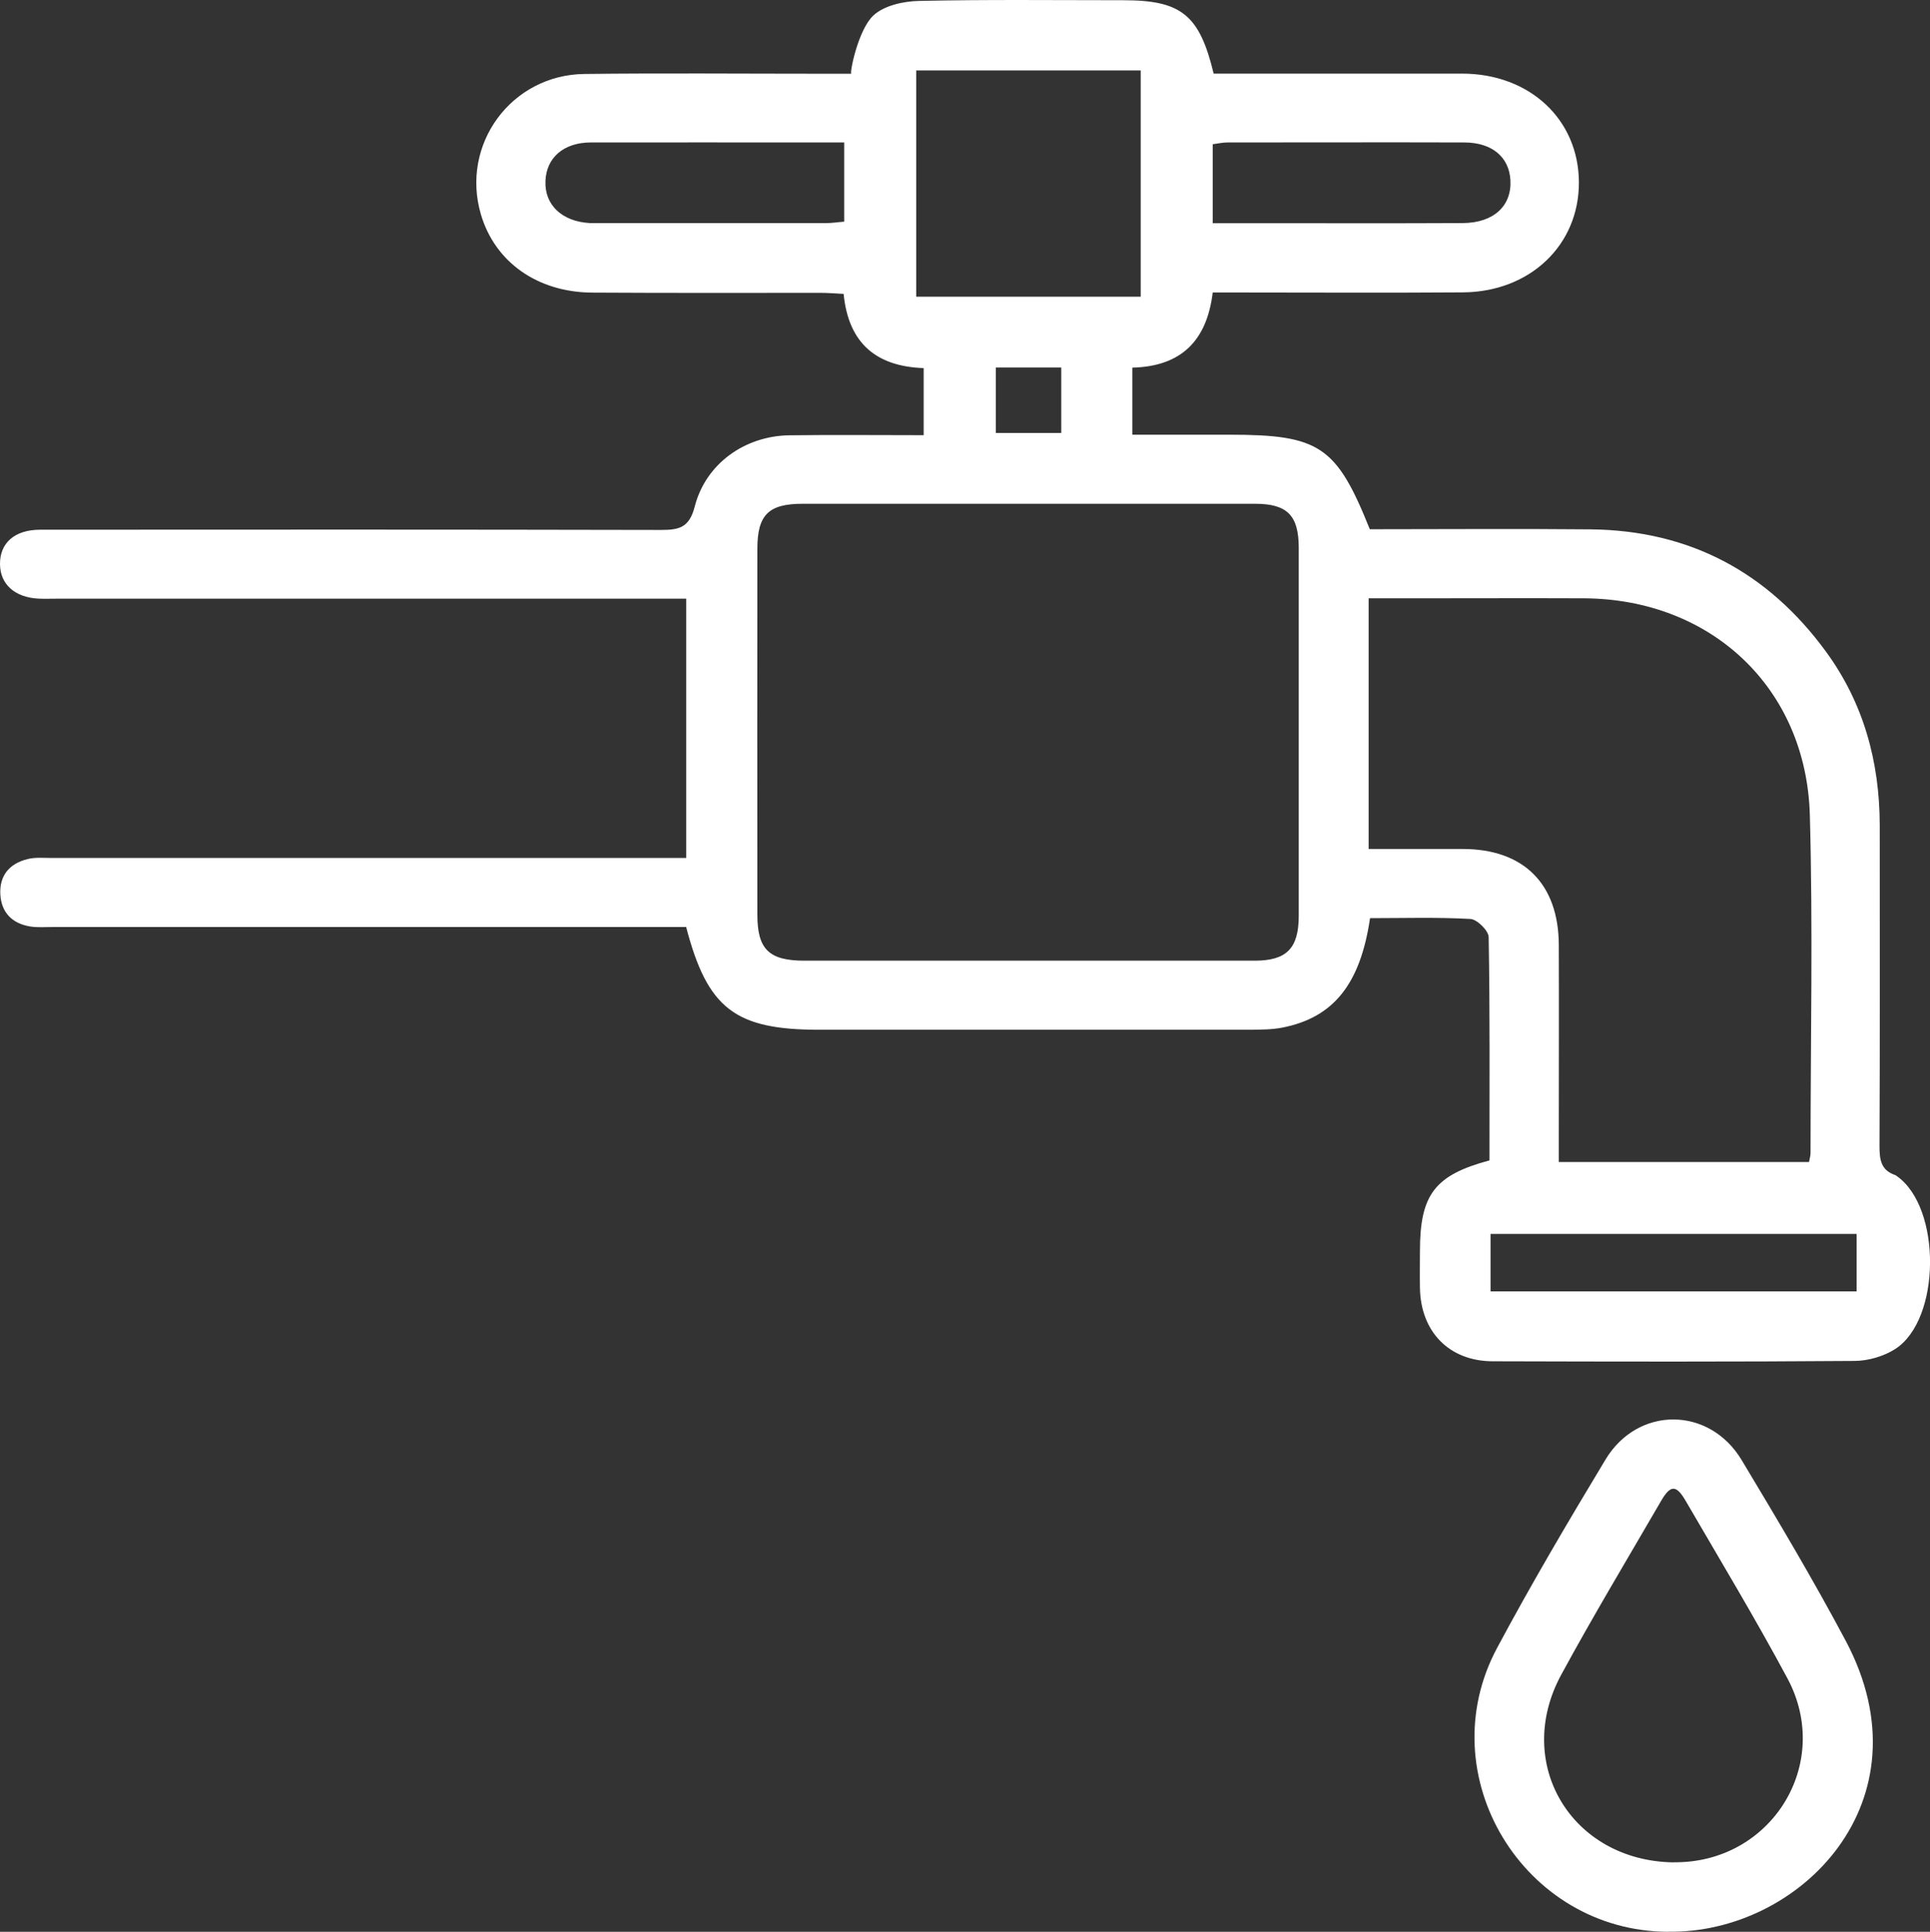
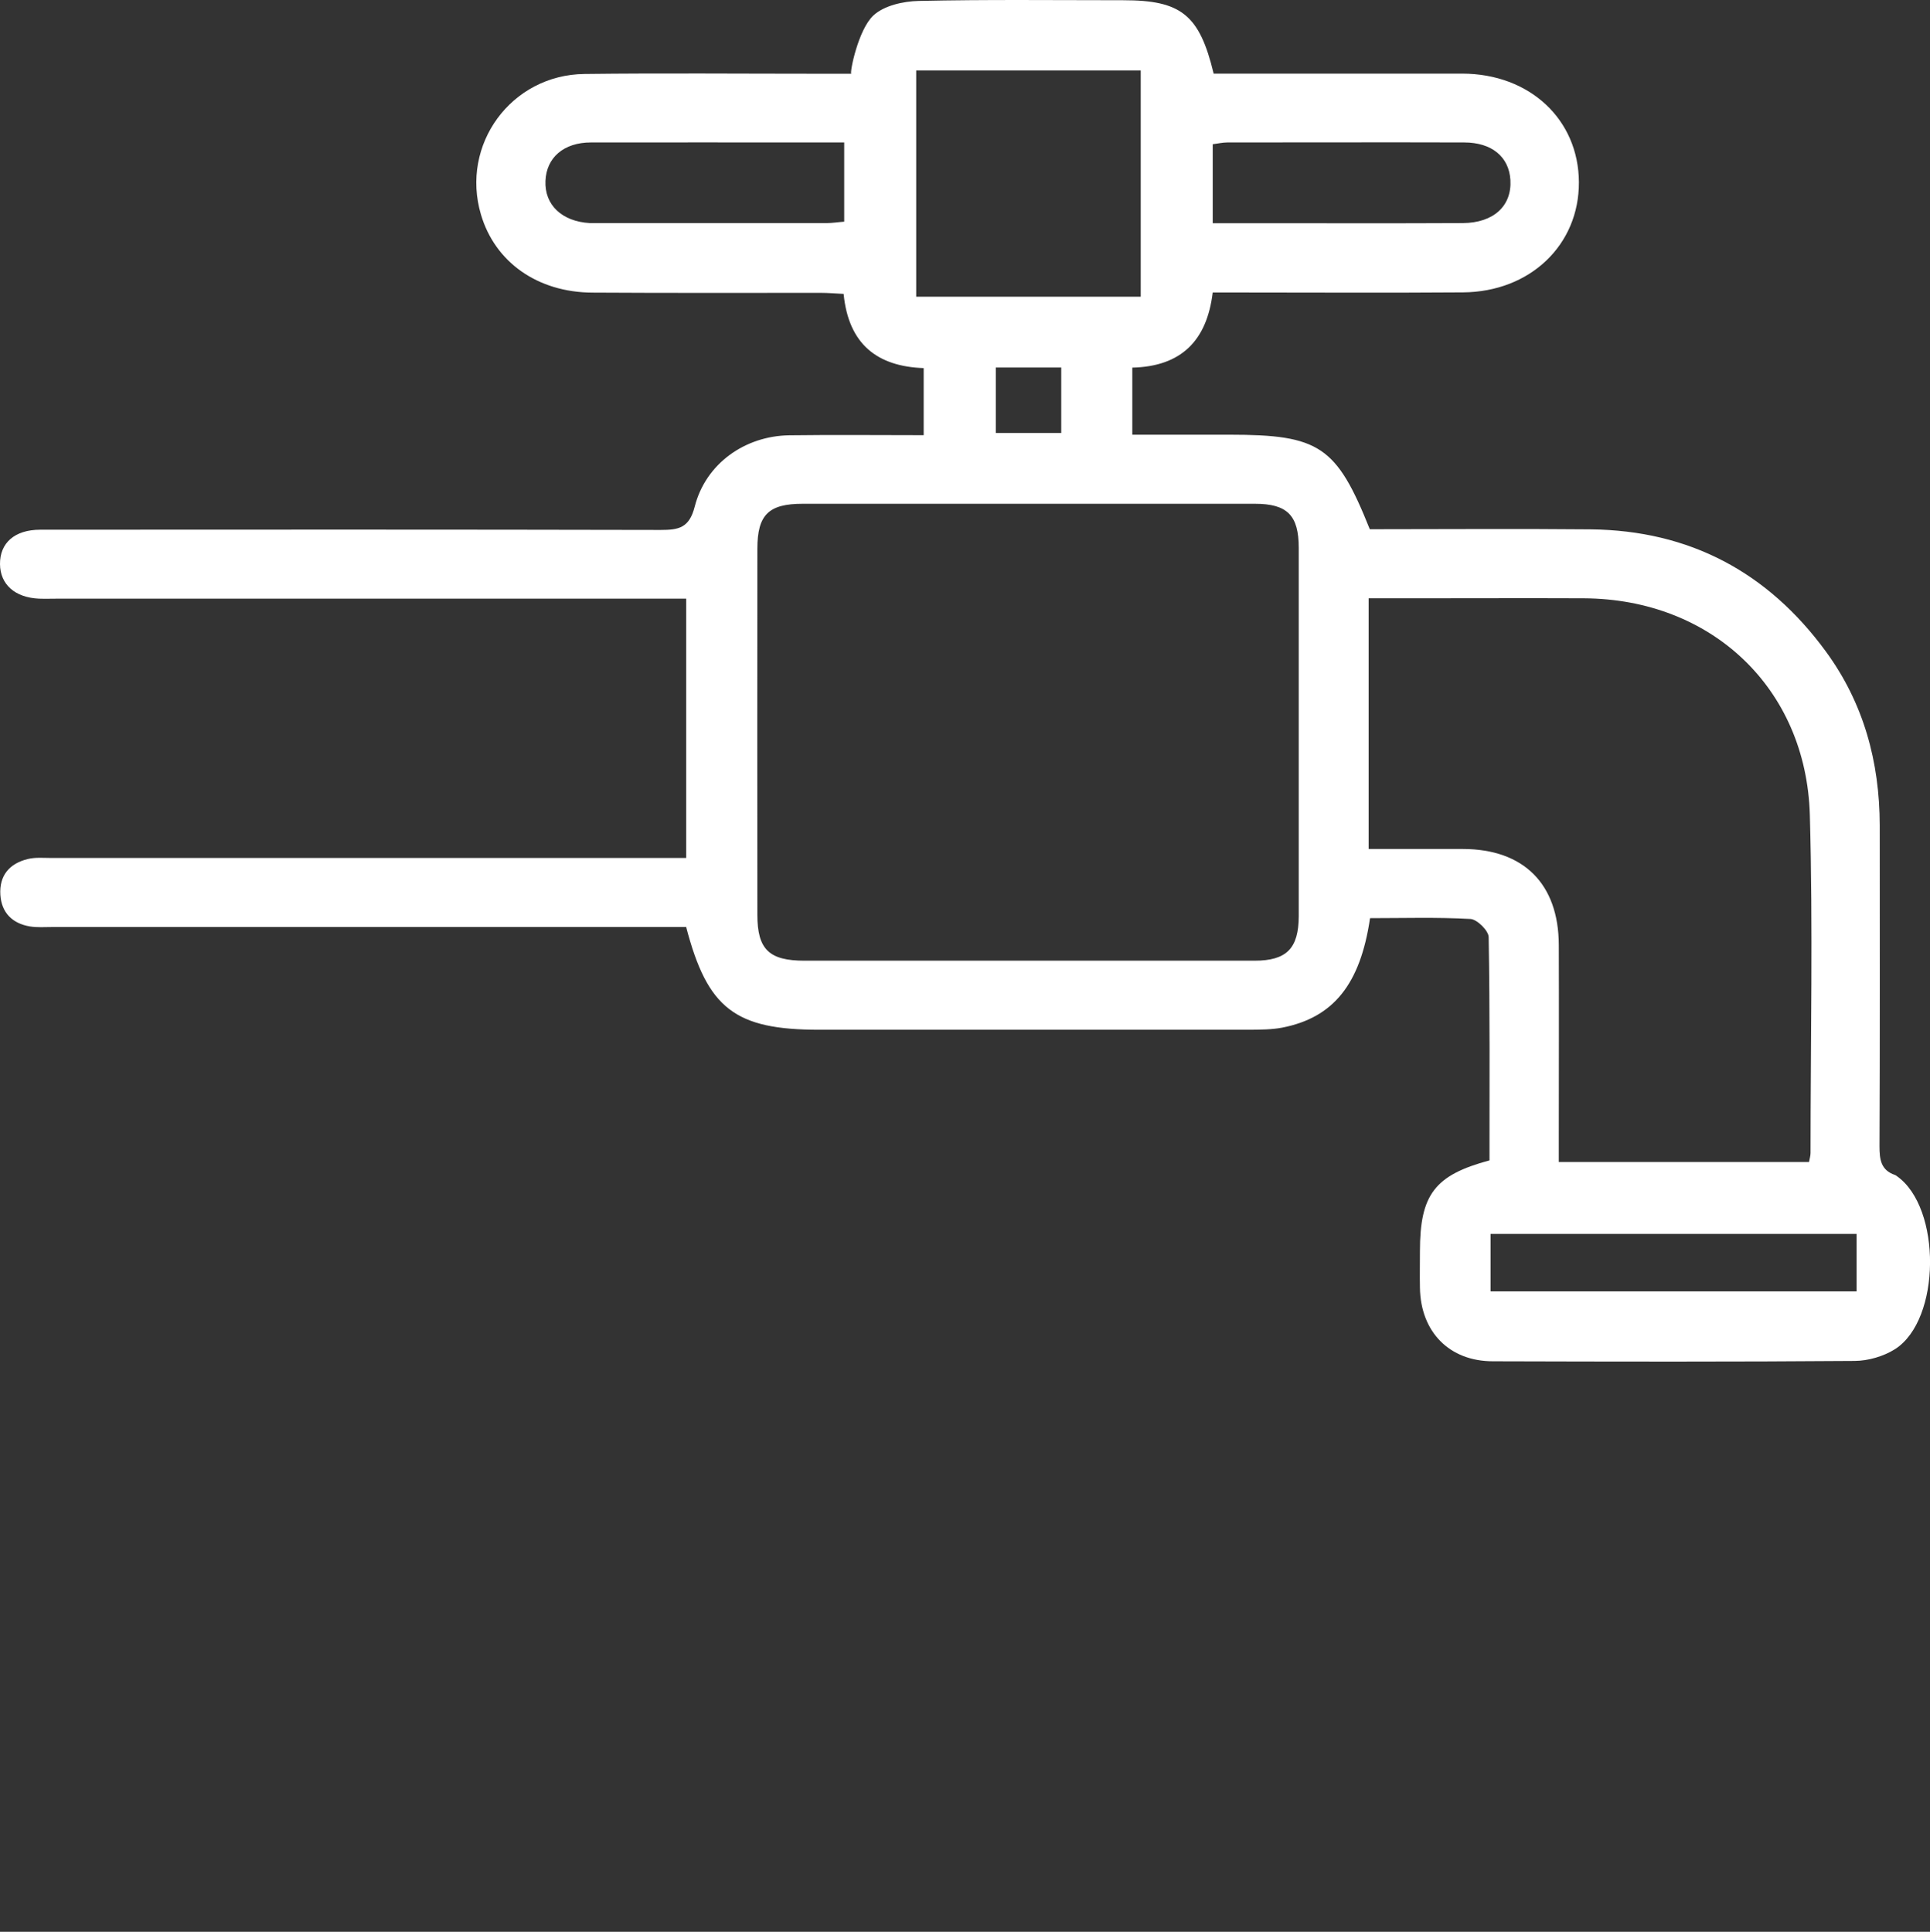
<svg xmlns="http://www.w3.org/2000/svg" id="Ebene_1" data-name="Ebene 1" viewBox="0 0 165.13 165.31">
  <rect x="0" y="0" width="165.13" height="165.31" fill="#333333" stroke="none" />
  <defs>
    <style>
      .cls-1 {
        fill: #fff;
        stroke-width: 0px;
      }
    </style>
  </defs>
  <path class="cls-1" d="M58.68,79.33H4.41c-.61,0-1.24.05-1.84-.05-1.51-.25-2.44-1.17-2.54-2.71-.1-1.65.78-2.68,2.35-3.06.64-.16,1.34-.09,2.02-.09h54.31v-22.19H4.98c-.55,0-1.11.02-1.66,0C1.27,51.13.02,50.01,0,48.28c-.02-1.81,1.25-2.95,3.44-2.95,17.69-.01,35.39-.02,53.08.02,1.56,0,2.45-.17,2.92-2,.94-3.67,4.28-6.04,8.08-6.1,3.79-.05,7.59-.01,11.51-.01v-5.74c-3.98-.14-6.43-2.05-6.85-6.35-.66-.03-1.31-.09-1.95-.09-6.51,0-13.03.02-19.54-.02-4.7-.02-8.34-2.61-9.54-6.68-1.77-5.98,2.58-11.96,8.86-12.03,6.69-.08,13.39-.02,20.09-.02h2.73c-.13-.14.6-3.77,1.89-4.98.91-.85,2.55-1.22,3.88-1.25,5.83-.13,11.67-.06,17.51-.06,4.95,0,6.52,1.24,7.73,6.28h21.25c5.78,0,9.98,3.92,10,9.3.02,5.36-4.17,9.38-9.92,9.42-6.57.05-13.15.01-19.72.01h-1.69c-.5,4.13-2.7,6.33-6.88,6.43v5.74h8.31c7.7,0,9.16.97,12.01,8.09,6.26,0,12.59-.05,18.91.01,8.45.09,15.15,3.67,20.11,10.45,3.23,4.41,4.6,9.44,4.61,14.87,0,9.16.02,18.31-.02,27.47,0,1.14.12,2.05,1.33,2.46.06.02.11.06.16.1,3.83,2.7,3.78,12.28-.16,14.8-.98.62-2.29,1-3.45,1.01-10.32.08-20.64.06-30.96.03-3.73,0-6.18-2.52-6.24-6.28-.02-1.05,0-2.09,0-3.14,0-4.84,1.26-6.51,5.95-7.77,0-6.34.04-12.73-.07-19.1,0-.55-.99-1.53-1.56-1.56-2.86-.16-5.75-.07-8.59-.07-.83,5.66-3.14,8.52-7.52,9.37-.89.17-1.83.17-2.75.18h-36.86c-7.2,0-9.56-1.8-11.39-8.82M88,82.21h19.34c2.74,0,3.77-1.05,3.78-3.81v-31.51c0-2.79-.98-3.78-3.75-3.78h-38.69c-2.92,0-3.88.94-3.88,3.85-.01,10.44-.01,20.89,0,31.33,0,2.96,1.01,3.92,4.04,3.92h19.16M117.12,72.65h8.02c5.22,0,8.21,2.98,8.23,8.21.02,5.52,0,11.05,0,16.58v2h21.41c.06-.32.13-.55.13-.78,0-9.64.21-19.28-.06-28.92-.31-10.87-8.44-18.48-19.32-18.54-4.79-.02-9.58,0-14.37,0h-4.06v21.45h.02,0ZM97.6,6.03h-19.21v19.36h19.21V6.03h0ZM72.22,12.19h-2.51c-6.39,0-12.77-.01-19.15,0-2.33,0-3.81,1.3-3.89,3.29-.09,2.06,1.42,3.48,3.8,3.61h20.26c.47,0,.94-.08,1.5-.12v-6.78h0ZM103.76,19.1h3.53c5.96,0,11.91.02,17.87-.01,2.65-.02,4.2-1.48,4.07-3.69-.12-1.98-1.59-3.21-3.96-3.21-6.75-.02-13.5,0-20.26,0-.41,0-.82.1-1.25.15v6.75h0ZM158.85,105.59h-31.32v4.92h31.32v-4.92ZM85.2,37.05h5.6v-5.6h-5.6v5.6Z" />
-   <path class="cls-1" d="M142.74,165.31c-12.38-.03-20.49-13.38-14.65-24.29,2.92-5.46,6.07-10.8,9.27-16.11,2.77-4.61,8.89-4.58,11.66.04,3.06,5.1,6.11,10.21,8.9,15.46,7.3,13.74-3.97,25.08-15.18,24.89M143.18,159.36c8.33.12,13.68-8.4,9.75-15.74-2.75-5.13-5.76-10.12-8.69-15.16-.82-1.42-1.31-1.42-2.13,0-2.86,4.93-5.8,9.82-8.52,14.83-4.15,7.62.88,15.95,9.59,16.08" />
</svg>